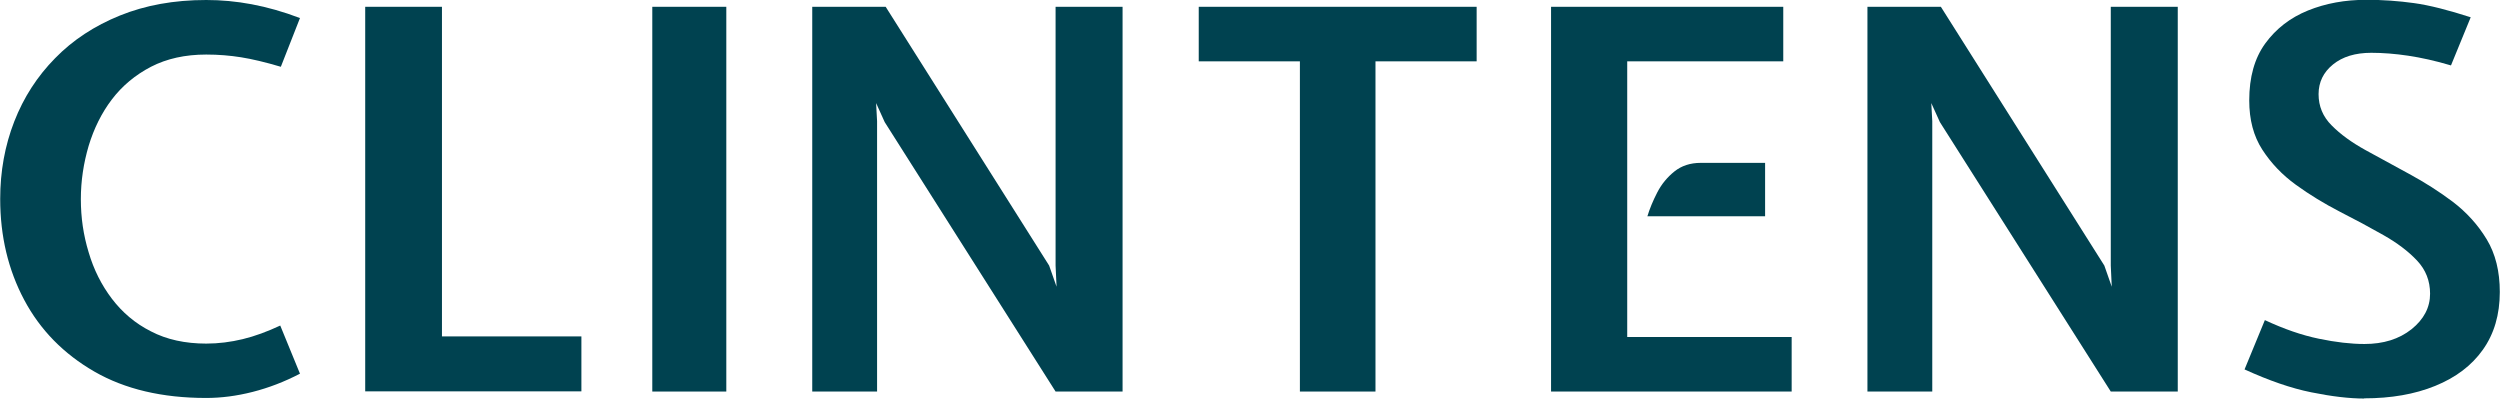
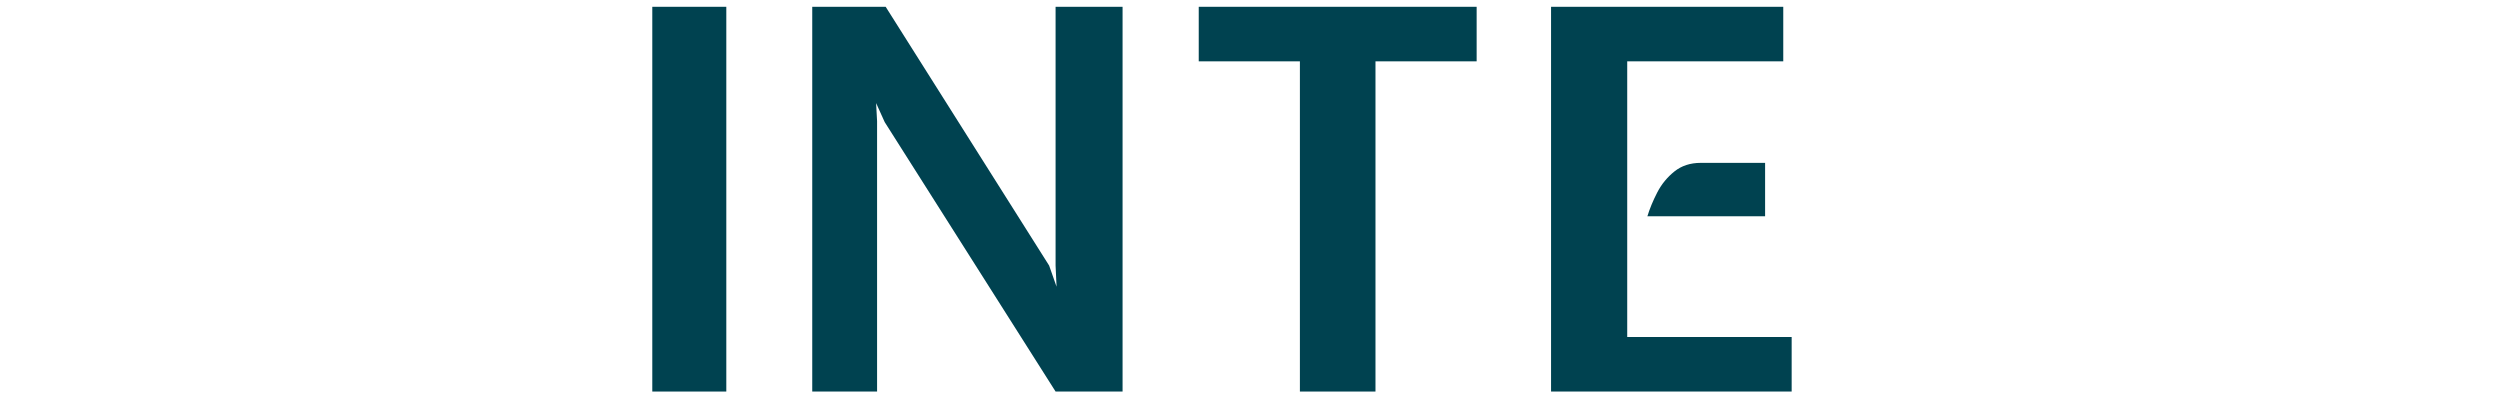
<svg xmlns="http://www.w3.org/2000/svg" width="390" height="63" viewBox="0 0 390 63" fill="none">
-   <path d="M32.142 62.081C25.318 62.081 19.498 60.718 14.715 57.962C9.932 55.206 6.276 51.481 3.778 46.788C1.28 42.094 0.031 36.855 0.031 31.04C0.031 26.74 0.762 22.712 2.224 18.957C3.686 15.202 5.819 11.901 8.592 9.085C11.364 6.238 14.746 4.028 18.706 2.423C22.667 0.818 27.146 0 32.172 0C34.488 0 36.864 0.212 39.271 0.666C41.678 1.12 44.176 1.817 46.796 2.816L43.811 10.417C41.373 9.691 39.302 9.206 37.596 8.934C35.889 8.661 34.092 8.51 32.172 8.51C28.882 8.51 26.018 9.146 23.551 10.417C21.113 11.689 19.072 13.385 17.457 15.505C15.843 17.625 14.654 20.047 13.832 22.743C13.04 25.438 12.613 28.194 12.613 31.071C12.613 33.947 13.009 36.673 13.832 39.368C14.624 42.063 15.843 44.486 17.457 46.606C19.072 48.726 21.083 50.452 23.551 51.694C25.988 52.965 28.882 53.601 32.172 53.601C34.092 53.601 35.981 53.359 37.87 52.905C39.759 52.45 41.709 51.724 43.719 50.785L46.796 58.295C44.359 59.567 41.891 60.506 39.393 61.142C36.895 61.778 34.488 62.081 32.172 62.081H32.142Z" fill="#004250" />
-   <path d="M56.972 61.081V1.06H68.945V52.48H90.698V61.051H56.972V61.081Z" fill="#004250" />
  <path d="M101.758 61.081V1.06H113.304V61.081H101.758Z" fill="#004250" />
  <path d="M126.71 61.081V1.06H138.165L163.665 41.427L164.823 44.728L164.671 41.427V1.06H175.121V61.081H164.671L138.013 19.048L136.672 16.08L136.824 18.896V61.081H126.679H126.71Z" fill="#004250" />
  <path d="M202.784 61.081V9.569H187.003V1.06H230.356V9.569H214.575V61.081H202.784Z" fill="#004250" />
-   <path d="M241.964 61.081V1.06H278.189V9.569H253.846V52.571H279.499V61.081H241.964ZM256.984 33.765C257.35 32.554 257.867 31.312 258.538 30.01C259.208 28.708 260.122 27.618 261.219 26.74C262.316 25.861 263.687 25.407 265.301 25.407H275.355V33.735H257.014L256.984 33.765Z" fill="#004250" />
-   <path d="M291.32 61.081V1.06H302.775L328.275 41.427L329.433 44.728L329.281 41.427V1.06H339.731V61.081H329.281L302.623 19.048L301.282 16.08L301.434 18.896V61.081H291.289H291.32Z" fill="#004250" />
-   <path d="M368.826 62.172C366.48 62.172 363.707 61.838 360.569 61.202C357.401 60.566 353.928 59.355 350.15 57.629L353.318 49.937C356.304 51.33 359.107 52.299 361.758 52.844C364.378 53.389 366.754 53.662 368.856 53.662C371.811 53.662 374.249 52.905 376.199 51.36C378.118 49.816 379.093 47.969 379.093 45.819C379.093 43.82 378.423 42.094 377.052 40.64C375.681 39.187 373.944 37.884 371.811 36.673C369.679 35.462 367.424 34.25 364.987 33.009C362.58 31.767 360.295 30.374 358.163 28.83C356.03 27.285 354.293 25.468 352.922 23.348C351.551 21.229 350.881 18.685 350.881 15.656C350.881 12.053 351.704 9.085 353.379 6.783C355.055 4.482 357.279 2.756 360.051 1.635C362.824 0.515 365.84 -0.03 369.161 -0.03C371.72 -0.03 374.188 0.151 376.595 0.485C379.002 0.818 381.957 1.575 385.43 2.695L382.353 10.206C379.916 9.479 377.691 8.994 375.681 8.691C373.67 8.388 371.72 8.237 369.923 8.237C367.424 8.237 365.444 8.843 363.951 10.054C362.458 11.265 361.697 12.81 361.697 14.687C361.697 16.565 362.367 18.2 363.738 19.563C365.109 20.956 366.876 22.228 369.009 23.409C371.141 24.59 373.426 25.832 375.833 27.134C378.24 28.436 380.525 29.89 382.658 31.495C384.79 33.13 386.557 35.068 387.928 37.339C389.299 39.611 389.969 42.336 389.969 45.546C389.969 49.089 389.086 52.087 387.319 54.57C385.552 57.054 383.084 58.901 379.885 60.203C376.686 61.505 373 62.141 368.795 62.141L368.826 62.172Z" fill="#004250" />
+   <path d="M241.964 61.081V1.06H278.189V9.569H253.846V52.571H279.499V61.081H241.964ZM256.984 33.765C257.35 32.554 257.867 31.312 258.538 30.01C259.208 28.708 260.122 27.618 261.219 26.74C262.316 25.861 263.687 25.407 265.301 25.407H275.355V33.735H257.014Z" fill="#004250" />
</svg>